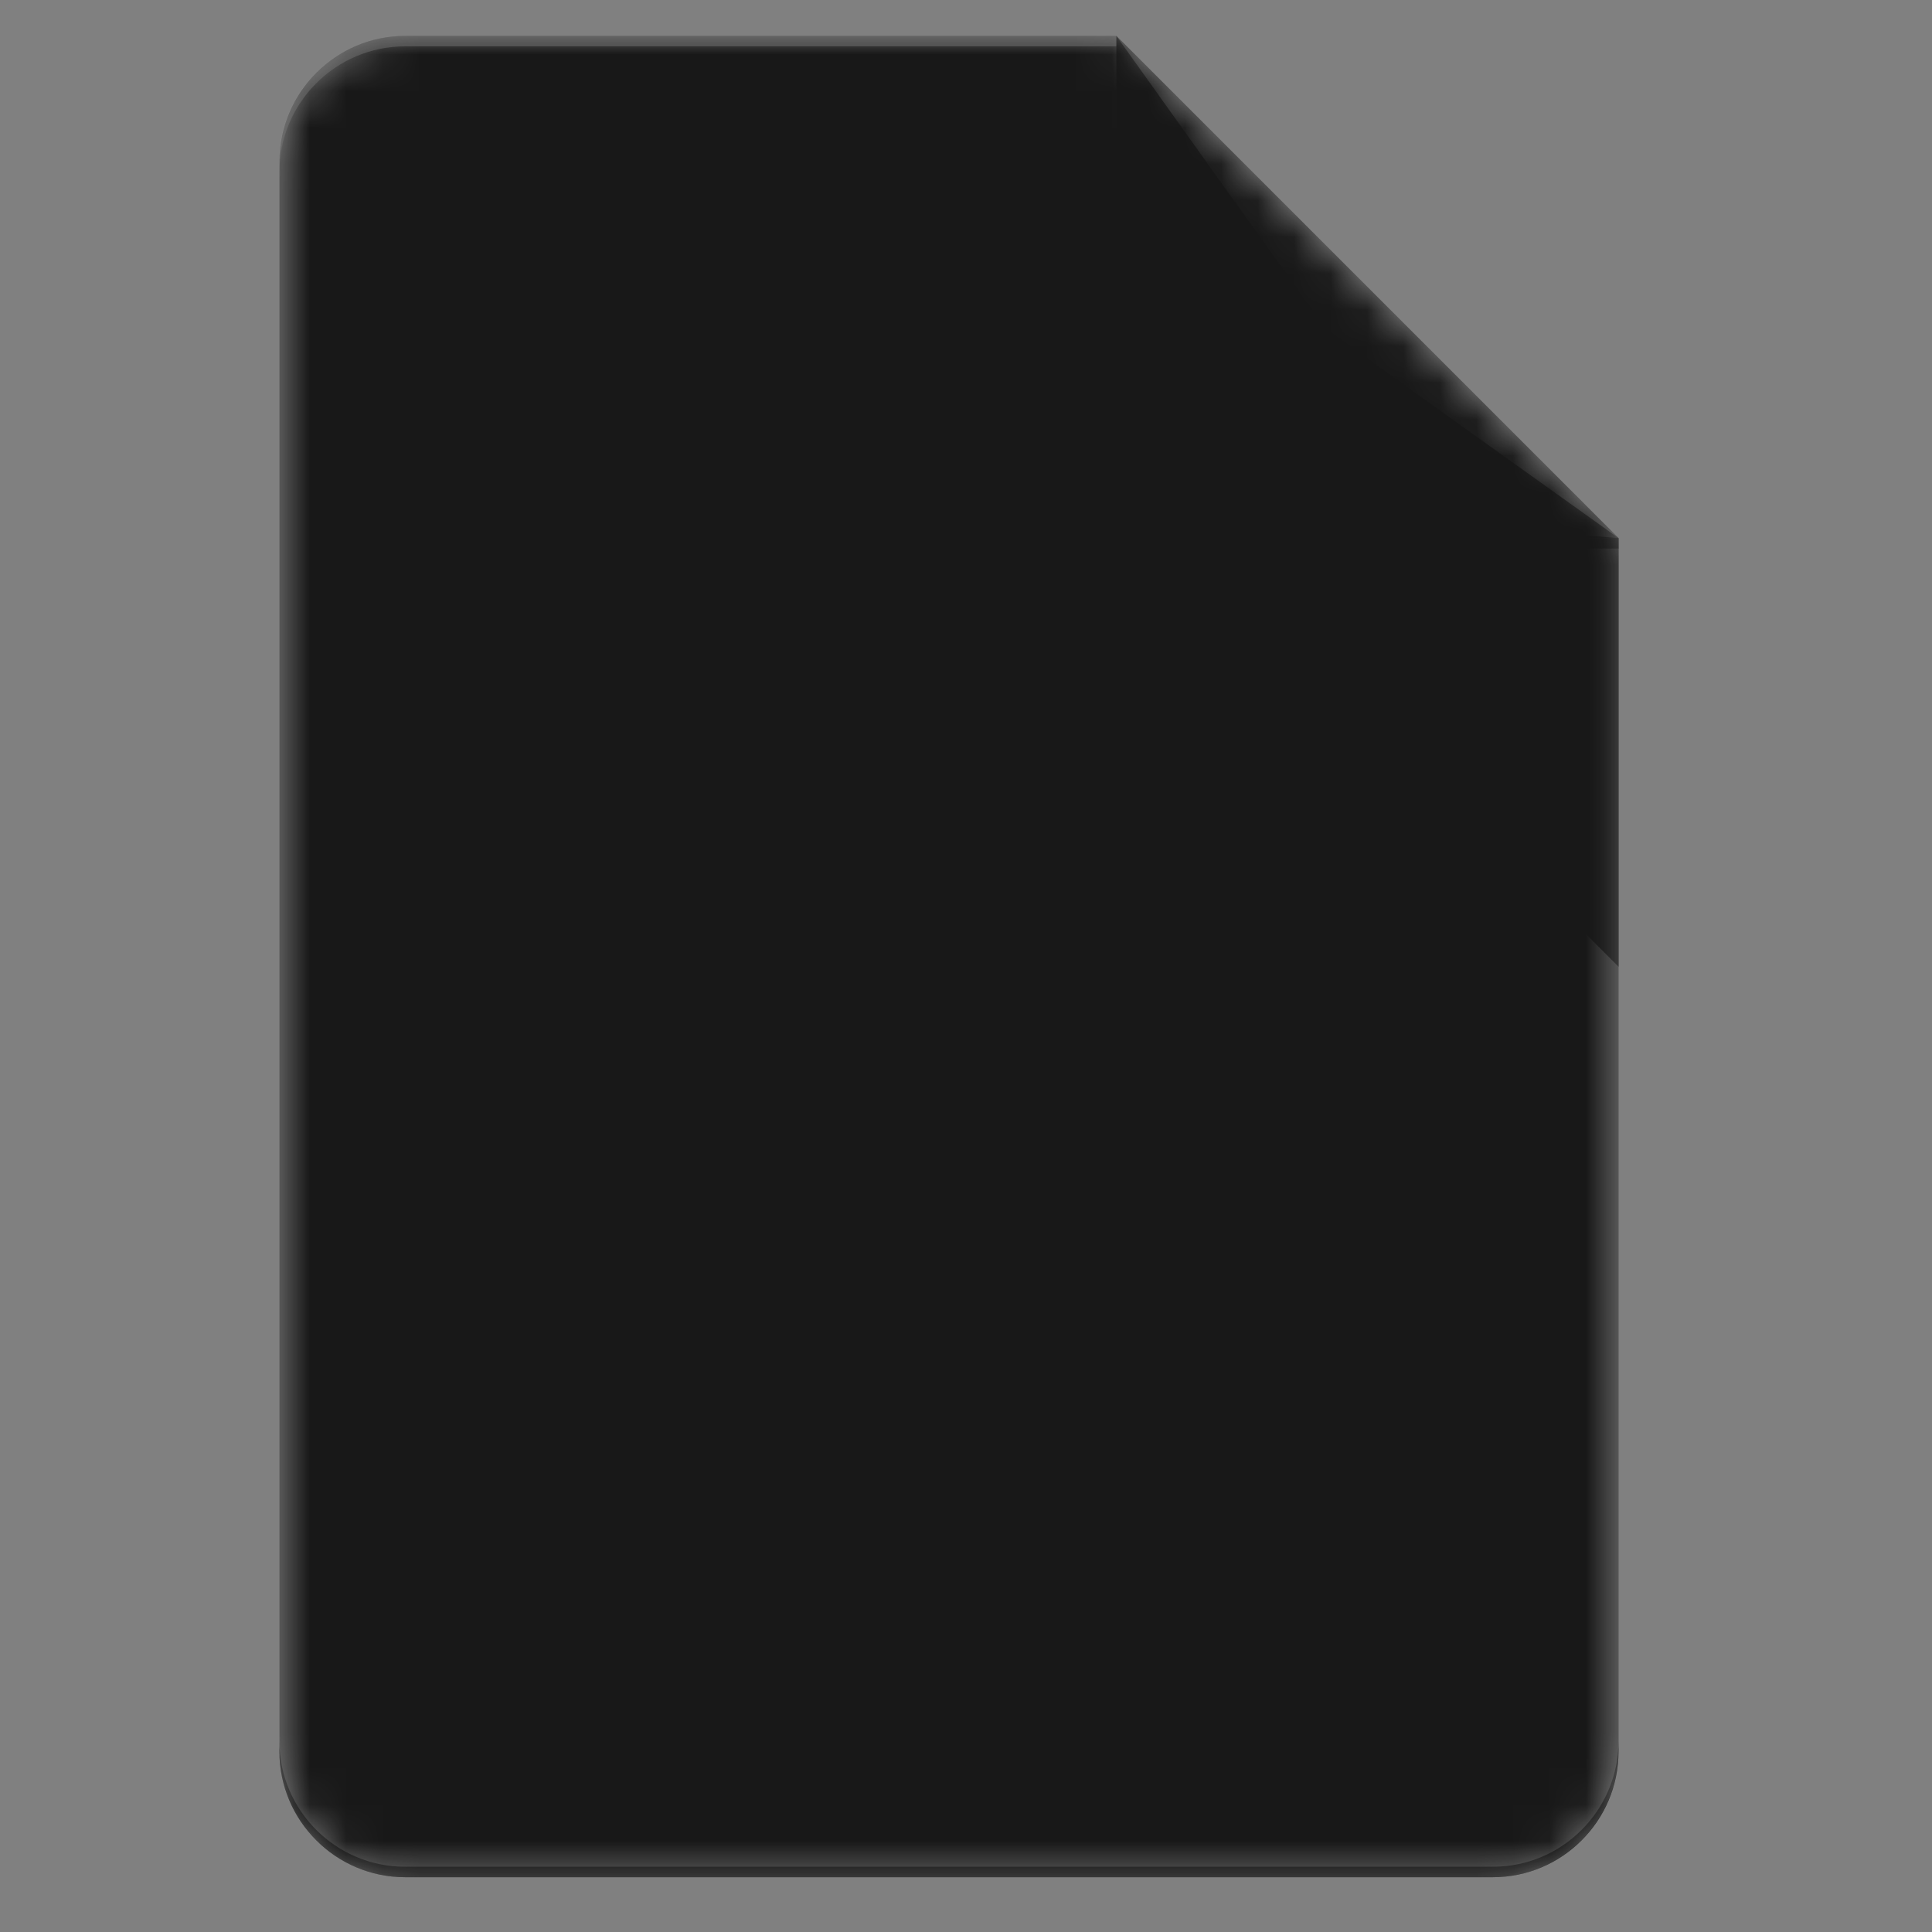
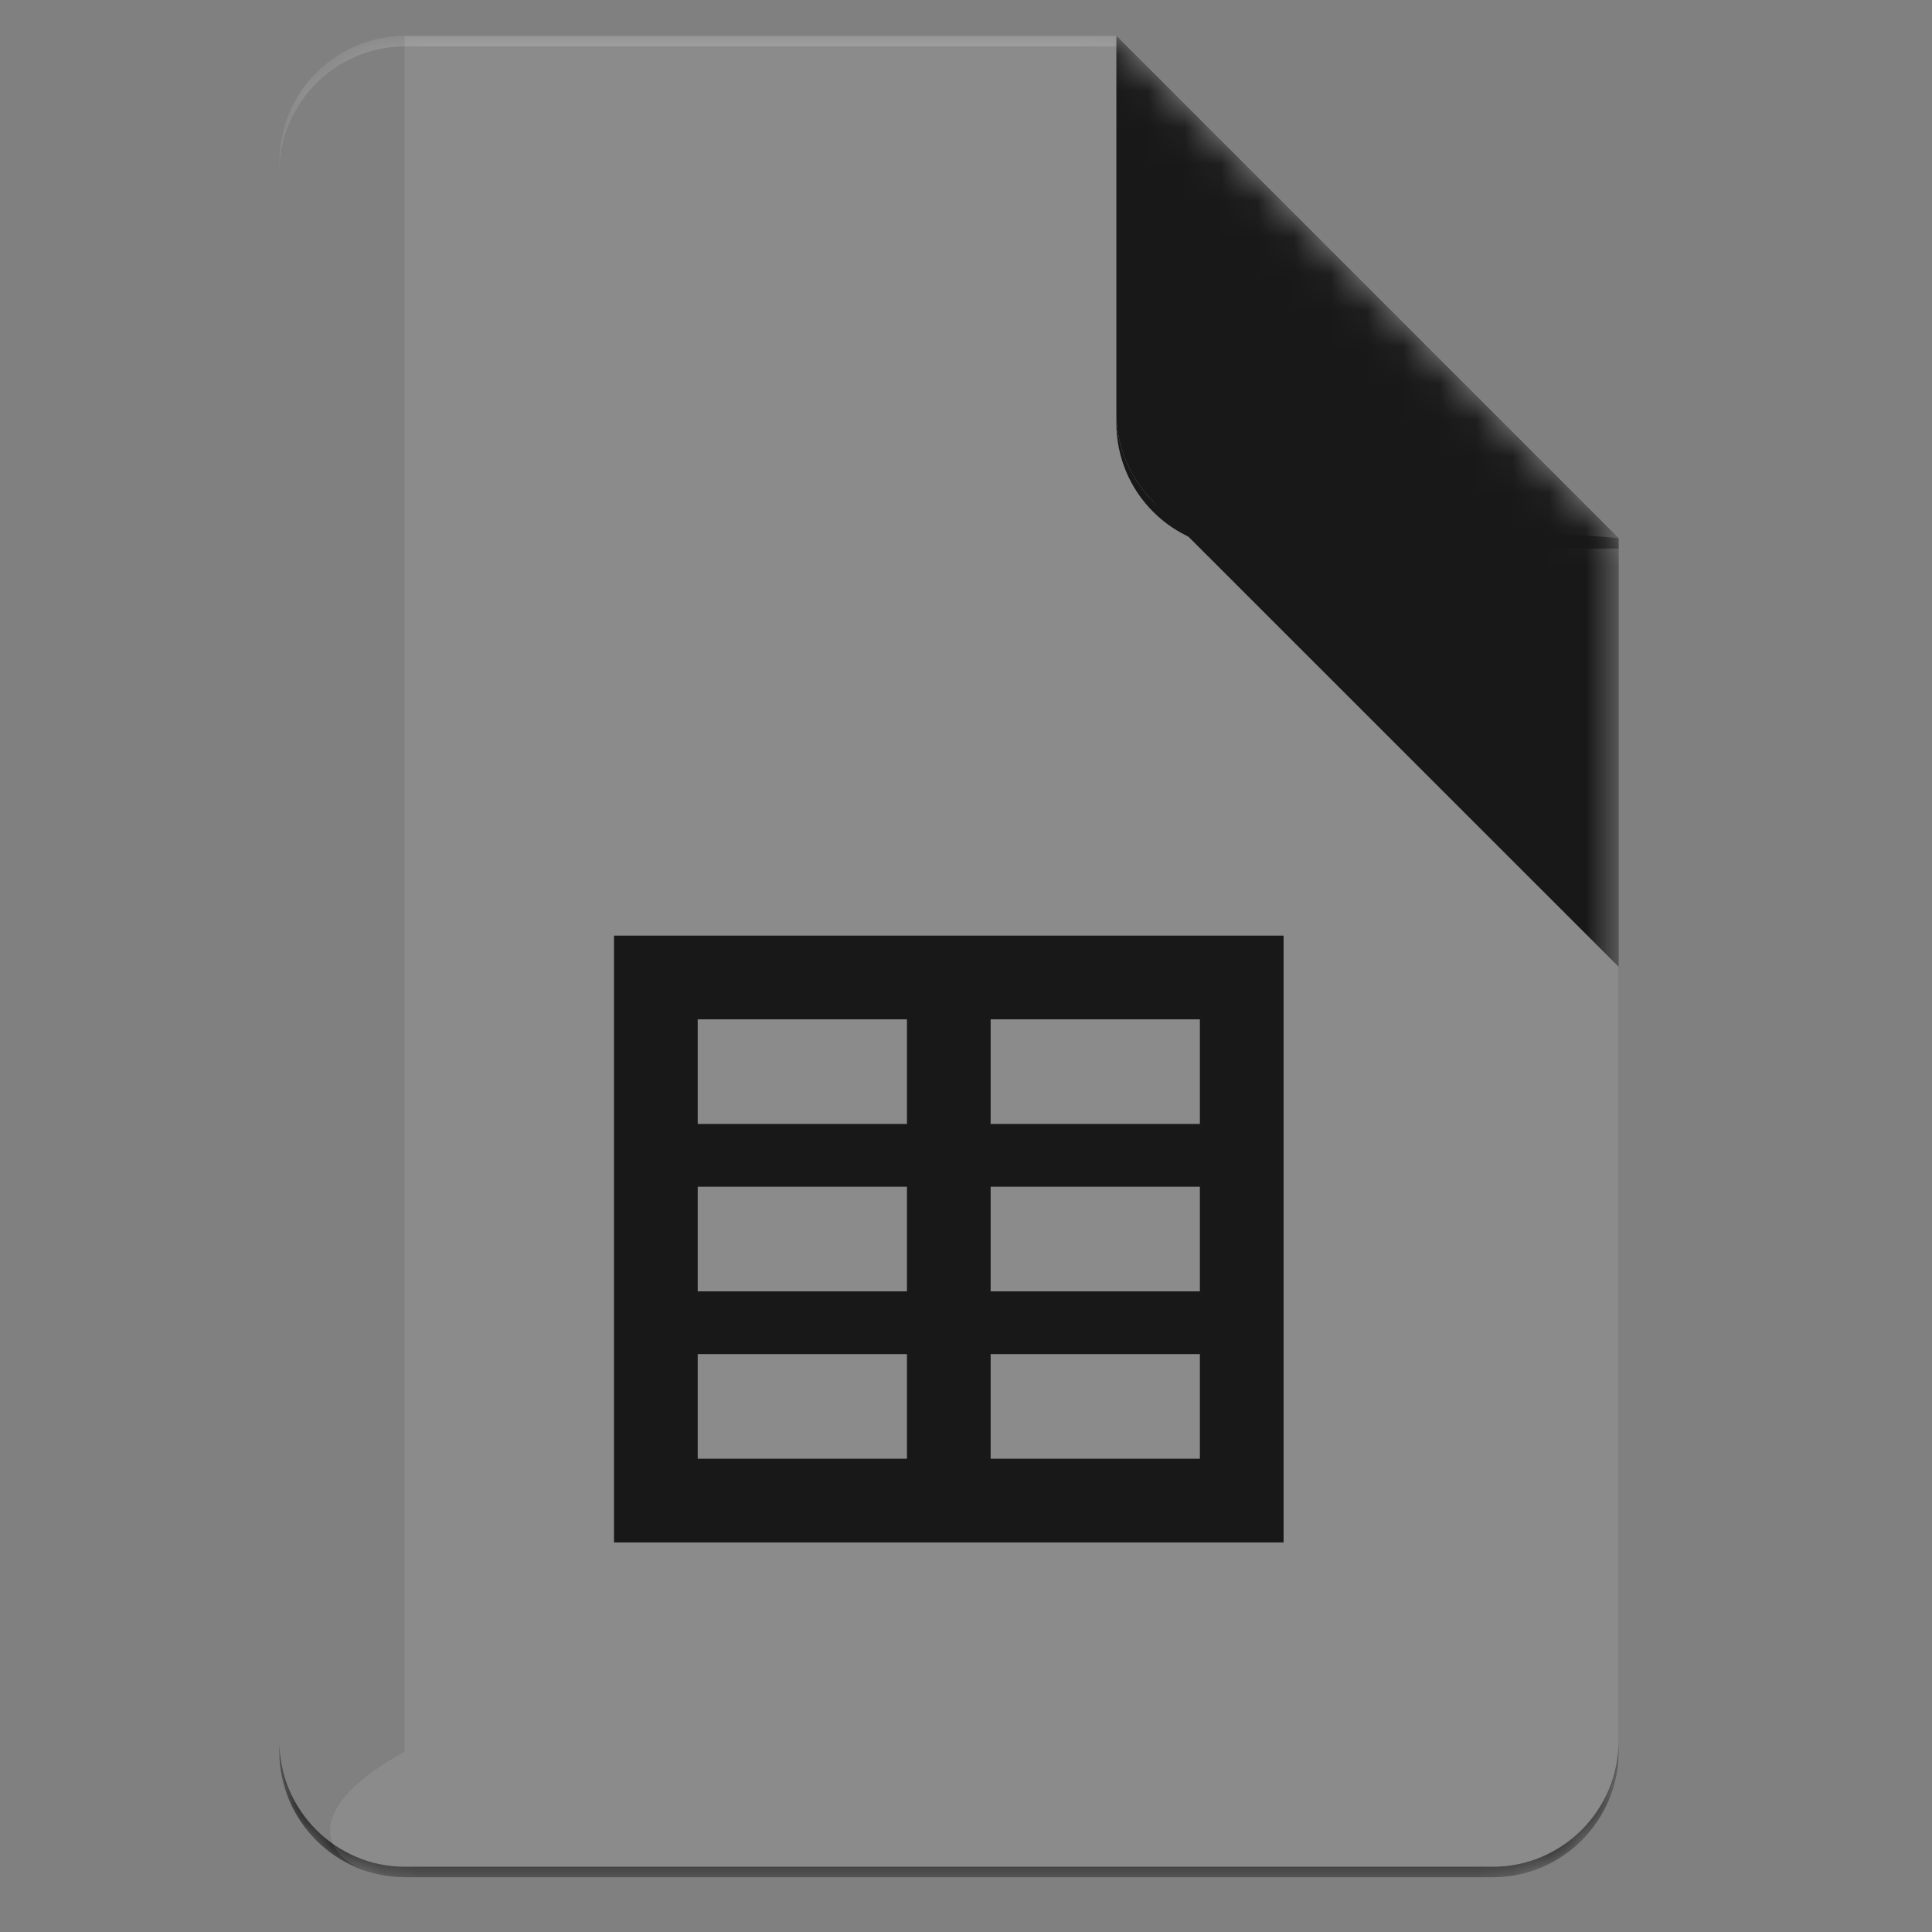
<svg xmlns="http://www.w3.org/2000/svg" width="53" height="53" viewBox="0 0 53 53" fill="none">
  <rect x="0" y="0" width="53" height="53" fill="#808080" stroke="none" />
  <g clip-path="url(#clip0_6509_4140)">
    <mask id="mask0_6509_4140" style="mask-type:luminance" maskUnits="userSpaceOnUse" x="7" y="0" width="38" height="52">
      <path d="M30.624 0.985H11.108C9.214 0.985 7.664 2.535 7.664 4.429V48.053C7.664 49.948 9.214 51.497 11.108 51.497H40.956C42.851 51.497 44.4 49.948 44.4 48.053V14.761L30.624 0.985Z" fill="white" style="fill:white;fill-opacity:1;" />
    </mask>
    <g mask="url(#mask0_6509_4140)">
-       <path d="M30.624 0.985H11.108C9.214 0.985 7.664 2.535 7.664 4.429V48.053C7.664 49.947 9.214 51.497 11.108 51.497H40.956C42.851 51.497 44.4 49.947 44.4 48.053V14.761L36.364 9.021L30.624 0.985Z" fill="#0F9D58" style="fill:#0F9D58;fill:color(display-p3 0.059 0.616 0.345);fill-opacity:1;" />
-     </g>
+       </g>
    <mask id="mask1_6509_4140" style="mask-type:luminance" maskUnits="userSpaceOnUse" x="7" y="0" width="38" height="52">
      <path d="M30.624 0.985H11.108C9.214 0.985 7.664 2.535 7.664 4.429V48.053C7.664 49.948 9.214 51.497 11.108 51.497H40.956C42.851 51.497 44.4 49.948 44.4 48.053V14.761L30.624 0.985Z" fill="white" style="fill:white;fill-opacity:1;" />
    </mask>
    <g mask="url(#mask1_6509_4140)">
      <path d="M16.844 25.667V42.313H35.212V25.667H16.844ZM24.88 40.017H19.14V37.147H24.88V40.017ZM24.88 35.425H19.14V32.555H24.88V35.425ZM24.88 30.833H19.14V27.963H24.88V30.833ZM32.916 40.017H27.176V37.147H32.916V40.017ZM32.916 35.425H27.176V32.555H32.916V35.425ZM32.916 30.833H27.176V27.963H32.916V30.833Z" fill="#F1F1F1" style="fill:#F1F1F1;fill:color(display-p3 0.946 0.946 0.946);fill-opacity:1;" />
    </g>
    <mask id="mask2_6509_4140" style="mask-type:luminance" maskUnits="userSpaceOnUse" x="7" y="0" width="38" height="52">
      <path d="M30.624 0.985H11.108C9.214 0.985 7.664 2.535 7.664 4.429V48.053C7.664 49.948 9.214 51.497 11.108 51.497H40.956C42.851 51.497 44.4 49.948 44.4 48.053V14.761L30.624 0.985Z" fill="white" style="fill:white;fill-opacity:1;" />
    </mask>
    <g mask="url(#mask2_6509_4140)">
      <path d="M31.633 13.754L44.402 26.52V14.761L31.633 13.754Z" fill="url(#paint0_linear_6509_4140)" style="" />
    </g>
    <mask id="mask3_6509_4140" style="mask-type:luminance" maskUnits="userSpaceOnUse" x="7" y="0" width="38" height="52">
      <path d="M30.624 0.985H11.108C9.214 0.985 7.664 2.535 7.664 4.429V48.053C7.664 49.948 9.214 51.497 11.108 51.497H40.956C42.851 51.497 44.4 49.948 44.4 48.053V14.761L30.624 0.985Z" fill="white" style="fill:white;fill-opacity:1;" />
    </mask>
    <g mask="url(#mask3_6509_4140)">
      <path d="M30.625 0.985V11.317C30.625 13.22 32.166 14.761 34.069 14.761H44.401L30.625 0.985Z" fill="#87CEAC" style="fill:#87CEAC;fill:color(display-p3 0.529 0.808 0.674);fill-opacity:1;" />
    </g>
    <mask id="mask4_6509_4140" style="mask-type:luminance" maskUnits="userSpaceOnUse" x="7" y="0" width="38" height="52">
      <path d="M30.624 0.985H11.108C9.214 0.985 7.664 2.535 7.664 4.429V48.053C7.664 49.948 9.214 51.497 11.108 51.497H40.956C42.851 51.497 44.4 49.948 44.4 48.053V14.761L30.624 0.985Z" fill="white" style="fill:white;fill-opacity:1;" />
    </mask>
    <g mask="url(#mask4_6509_4140)">
      <path d="M11.108 0.985C9.214 0.985 7.664 2.535 7.664 4.429V4.716C7.664 2.822 9.214 1.272 11.108 1.272H30.624V0.985H11.108Z" fill="white" fill-opacity="0.2" style="fill:white;fill-opacity:0.2;" />
    </g>
    <mask id="mask5_6509_4140" style="mask-type:luminance" maskUnits="userSpaceOnUse" x="7" y="0" width="38" height="52">
      <path d="M30.624 0.985H11.108C9.214 0.985 7.664 2.535 7.664 4.429V48.053C7.664 49.948 9.214 51.497 11.108 51.497H40.956C42.851 51.497 44.4 49.948 44.4 48.053V14.761L30.624 0.985Z" fill="white" style="fill:white;fill-opacity:1;" />
    </mask>
    <g mask="url(#mask5_6509_4140)">
      <path d="M40.956 51.21H11.108C9.214 51.21 7.664 49.661 7.664 47.766V48.053C7.664 49.948 9.214 51.497 11.108 51.497H40.956C42.851 51.497 44.4 49.948 44.4 48.053V47.766C44.4 49.661 42.851 51.21 40.956 51.21Z" fill="#263238" fill-opacity="0.2" style="fill:#263238;fill:color(display-p3 0.149 0.196 0.22);fill-opacity:0.2;" />
    </g>
    <mask id="mask6_6509_4140" style="mask-type:luminance" maskUnits="userSpaceOnUse" x="7" y="0" width="38" height="52">
      <path d="M30.624 0.985H11.108C9.214 0.985 7.664 2.535 7.664 4.429V48.053C7.664 49.948 9.214 51.497 11.108 51.497H40.956C42.851 51.497 44.4 49.948 44.4 48.053V14.761L30.624 0.985Z" fill="white" style="fill:white;fill-opacity:1;" />
    </mask>
    <g mask="url(#mask6_6509_4140)">
      <path d="M34.069 14.761C32.166 14.761 30.625 13.22 30.625 11.317V11.604C30.625 13.507 32.166 15.048 34.069 15.048H44.401V14.761H34.069Z" fill="#263238" fill-opacity="0.1" style="fill:#263238;fill:color(display-p3 0.149 0.196 0.22);fill-opacity:0.1;" />
    </g>
-     <path d="M30.616 0.985H11.1C9.206 0.985 7.656 2.535 7.656 4.429V48.053C7.656 49.947 9.206 51.497 11.1 51.497H40.949C42.843 51.497 44.393 49.947 44.393 48.053V14.761L30.616 0.985Z" fill="url(#paint1_radial_6509_4140)" style="" />
+     <path d="M30.616 0.985H11.1V48.053C7.656 49.947 9.206 51.497 11.1 51.497H40.949C42.843 51.497 44.393 49.947 44.393 48.053V14.761L30.616 0.985Z" fill="url(#paint1_radial_6509_4140)" style="" />
  </g>
  <defs>
    <linearGradient id="paint0_linear_6509_4140" x1="670.139" y1="123.363" x2="670.139" y2="1290.52" gradientUnits="userSpaceOnUse">
      <stop stop-color="#263238" stop-opacity="0.2" style="stop-color:#263238;stop-color:color(display-p3 0.149 0.196 0.22);stop-opacity:0.2;" />
      <stop offset="1" stop-color="#263238" stop-opacity="0.02" style="stop-color:#263238;stop-color:color(display-p3 0.149 0.196 0.22);stop-opacity:0.02;" />
    </linearGradient>
    <radialGradient id="paint1_radial_6509_4140" cx="0" cy="0" r="1" gradientUnits="userSpaceOnUse" gradientTransform="translate(124.039 100.82) scale(5923.68 5923.68)">
      <stop stop-color="white" stop-opacity="0.1" style="stop-color:white;stop-opacity:0.1;" />
      <stop offset="1" stop-color="white" stop-opacity="0" style="stop-color:none;stop-opacity:0;" />
    </radialGradient>
    <clipPath id="clip0_6509_4140">
      <rect width="38.03" height="52" fill="white" style="fill:white;fill-opacity:1;" transform="translate(7 0.241)" />
    </clipPath>
  </defs>
</svg>